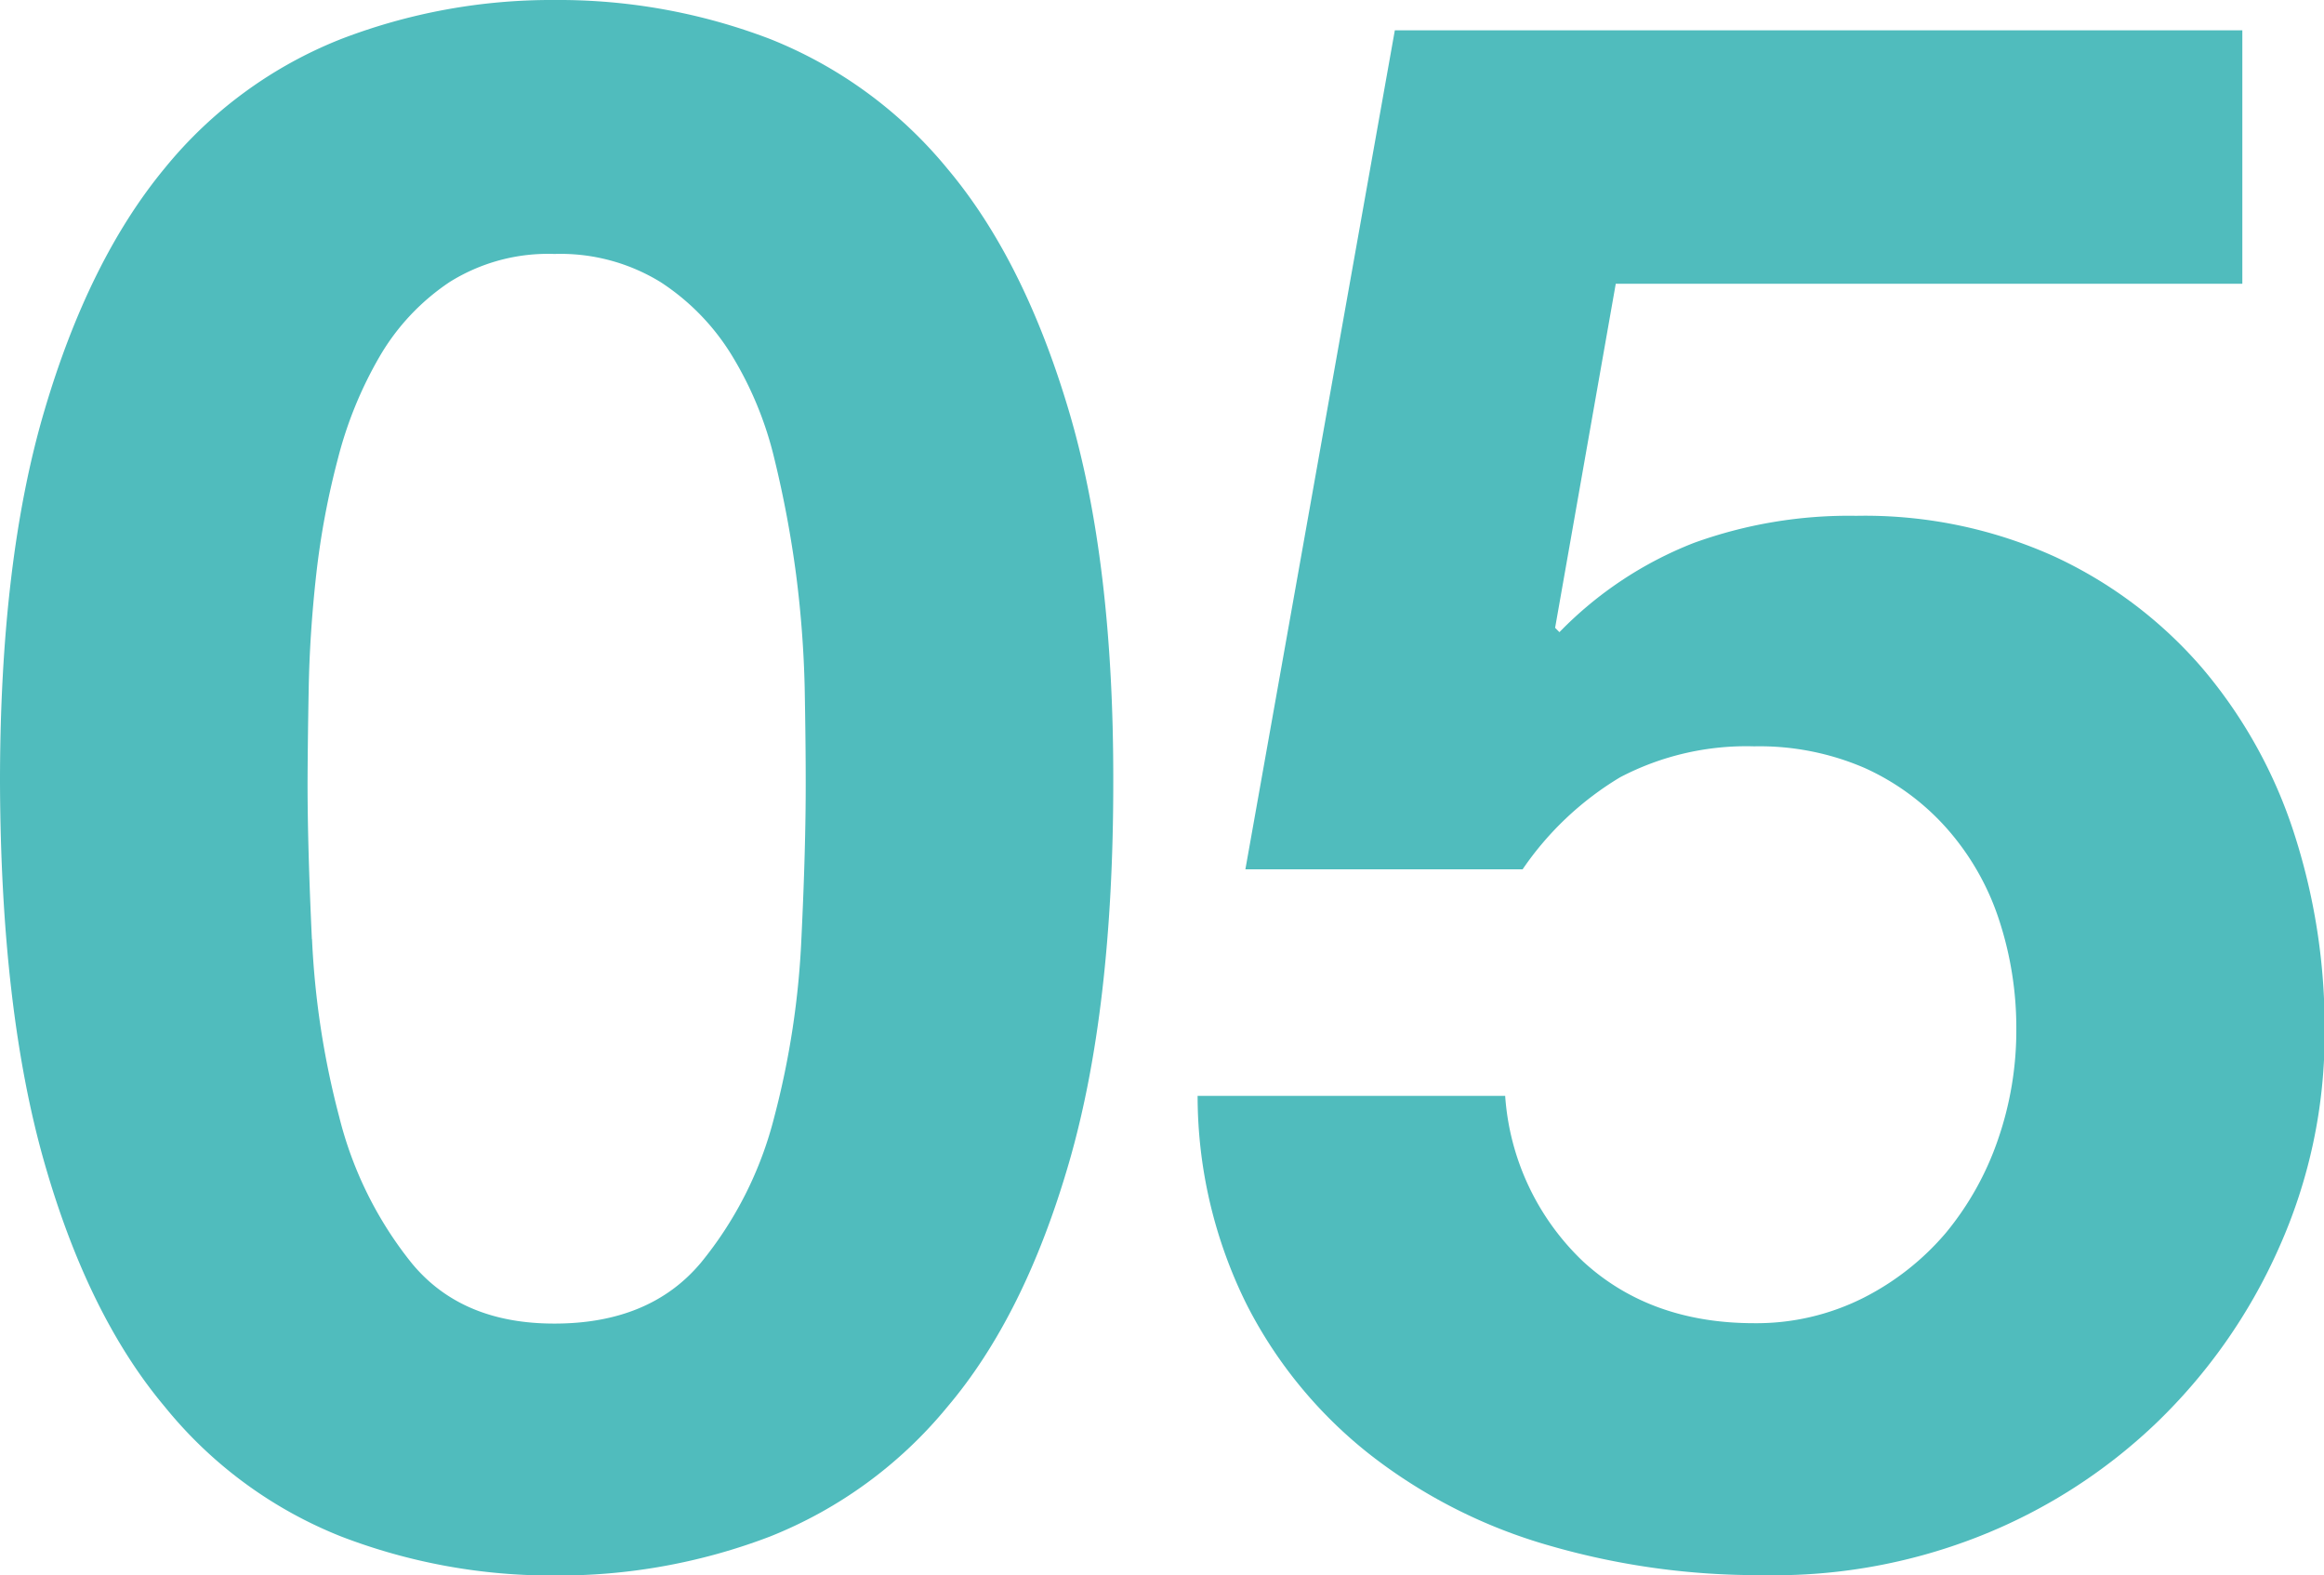
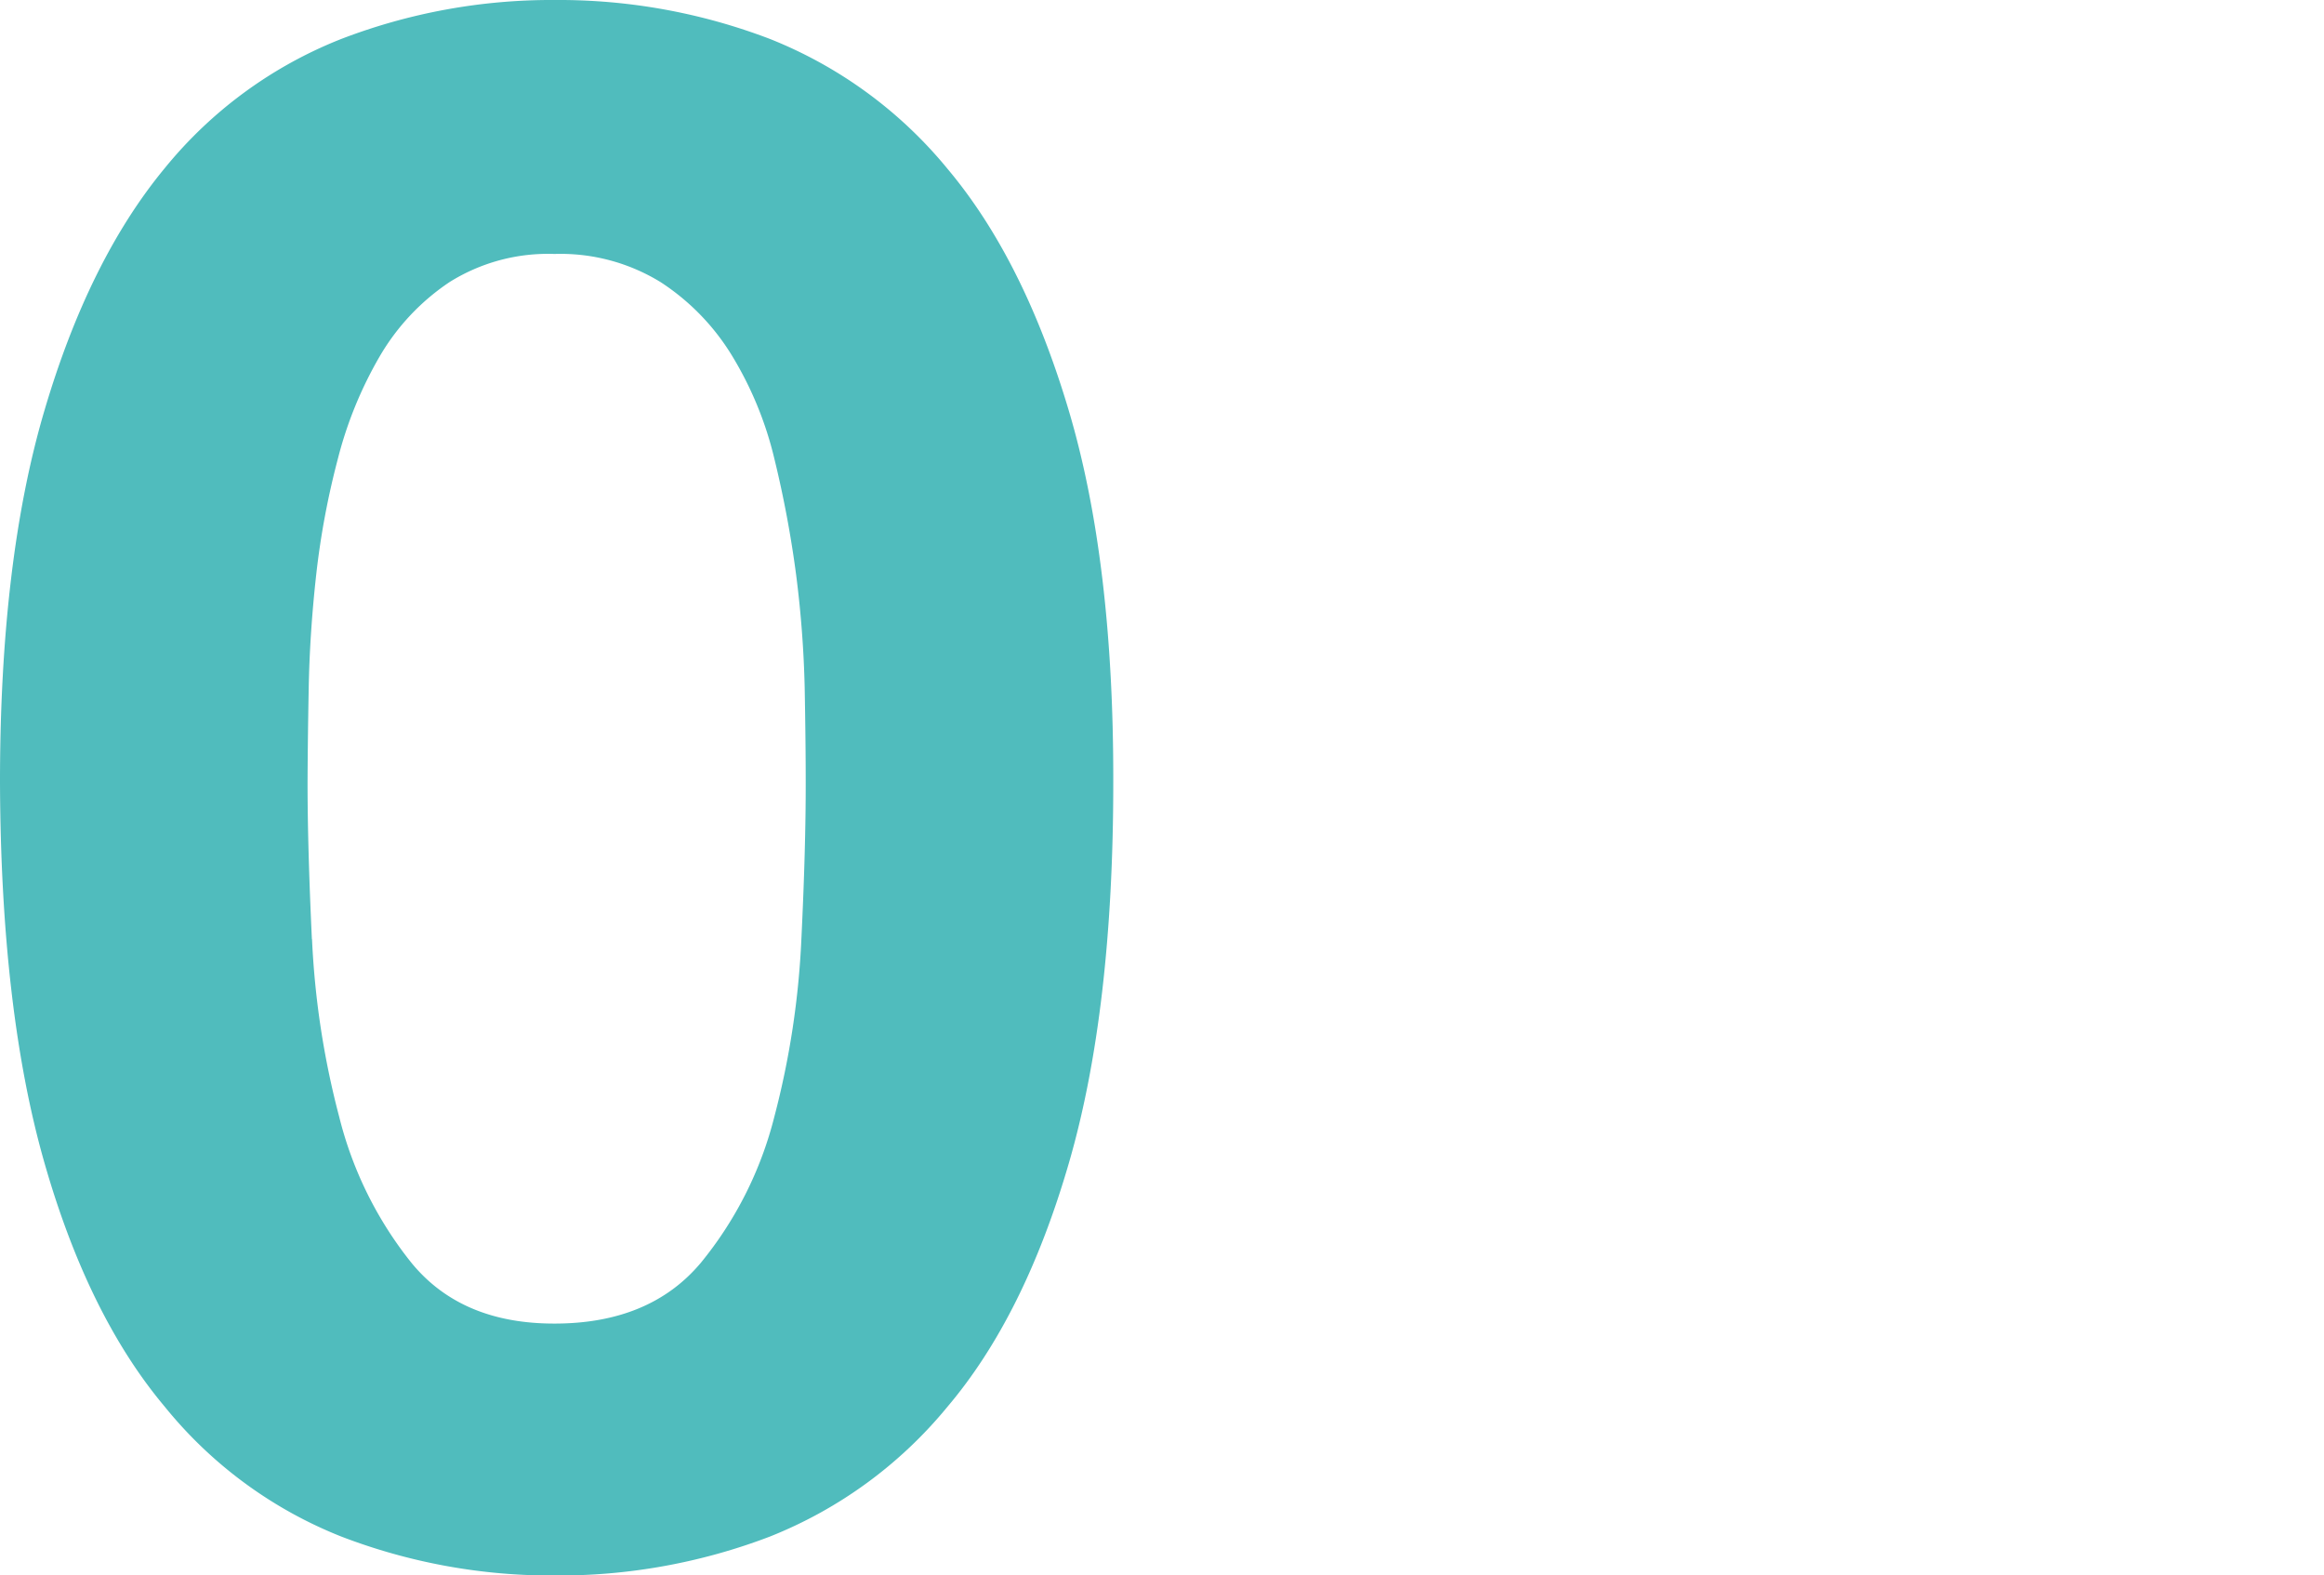
<svg xmlns="http://www.w3.org/2000/svg" viewBox="0 0 182.41 123.6">
  <defs>
    <style>.cls-1{fill:#50bcbd;}</style>
  </defs>
  <g id="Layer_2" data-name="Layer 2">
    <g id="Layer_1-2" data-name="Layer 1">
      <path class="cls-1" d="M3.49,32.21q3.48-11.8,9.43-19A33.87,33.87,0,0,1,26.78,3.06,46,46,0,0,1,43.52,0,46.46,46.46,0,0,1,60.44,3.06a34.5,34.5,0,0,1,13.94,10.2q6,7.14,9.52,19t3.48,29.16q0,17.85-3.48,29.84t-9.52,19.12a34.5,34.5,0,0,1-13.94,10.2,46.46,46.46,0,0,1-16.92,3.06,46,46,0,0,1-16.74-3.06,33.87,33.87,0,0,1-13.86-10.2q-6-7.14-9.43-19.12T0,61.37Q0,44,3.49,32.21Zm21,41.49a66.35,66.35,0,0,0,2.13,13.93A29.83,29.83,0,0,0,32.3,99.11q3.91,4.77,11.22,4.76,7.48,0,11.48-4.76a29.42,29.42,0,0,0,5.78-11.48A66.35,66.35,0,0,0,62.9,73.7q.35-7.23.34-12.33,0-3.06-.08-7.39a84.61,84.61,0,0,0-.68-8.93A85.05,85.05,0,0,0,60.78,36a28,28,0,0,0-3.32-8.08,18.13,18.13,0,0,0-5.61-5.78,15,15,0,0,0-8.33-2.21,14.55,14.55,0,0,0-8.24,2.21,17.77,17.77,0,0,0-5.45,5.78A31.4,31.4,0,0,0,26.52,36a63,63,0,0,0-1.7,9.09q-.51,4.59-.59,8.93t-.09,7.39Q24.14,66.47,24.48,73.7Z" />
-       <path class="cls-1" d="M126.82,22.27l-4.76,27,.34.34a29.86,29.86,0,0,1,10.54-7,35.73,35.73,0,0,1,12.75-2.13,36.1,36.1,0,0,1,15.64,3.23,34.35,34.35,0,0,1,11.48,8.67A38.05,38.05,0,0,1,180,65.2a49.44,49.44,0,0,1,2.46,15.72A41,41,0,0,1,178.84,98a43.54,43.54,0,0,1-9.6,13.68,42.81,42.81,0,0,1-14,8.93,43.88,43.88,0,0,1-17,3,58.76,58.76,0,0,1-16.57-2.3,41.28,41.28,0,0,1-14-7.05,35.42,35.42,0,0,1-9.78-11.81A36.76,36.76,0,0,1,94,86h24.14a19.81,19.81,0,0,0,6.12,13q5.27,4.84,13.43,4.84a18.66,18.66,0,0,0,8.59-2,20.81,20.81,0,0,0,6.46-5.1,23.37,23.37,0,0,0,4.08-7.31,26.12,26.12,0,0,0,1.44-8.59,27.15,27.15,0,0,0-1.36-8.67,20.35,20.35,0,0,0-4.08-7.14,19.11,19.11,0,0,0-6.46-4.76,20.79,20.79,0,0,0-8.67-1.7A21.35,21.35,0,0,0,127.16,61a24.54,24.54,0,0,0-7.65,7.22H97.75L109.48,2.38H176V22.27Z" />
    </g>
  </g>
</svg>